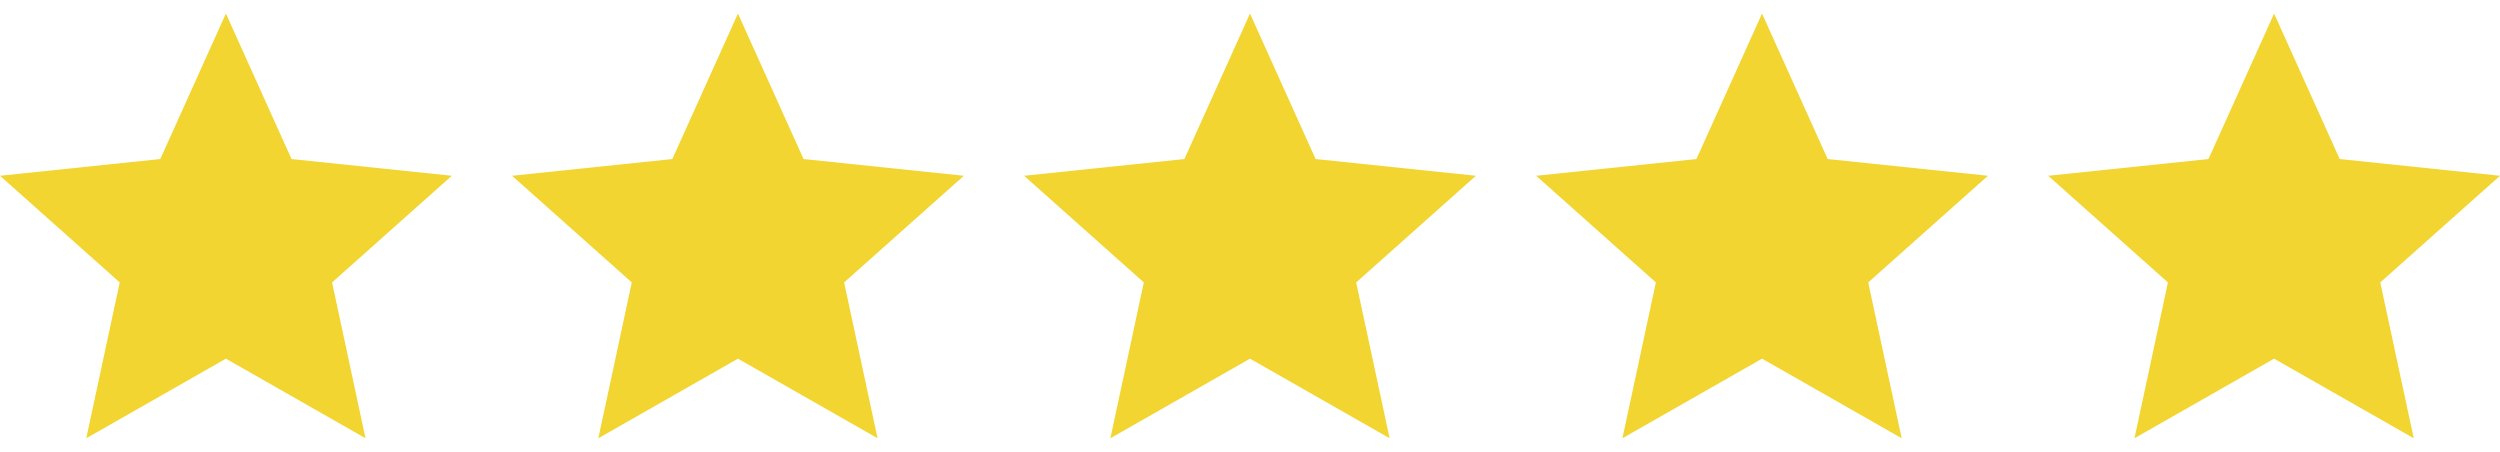
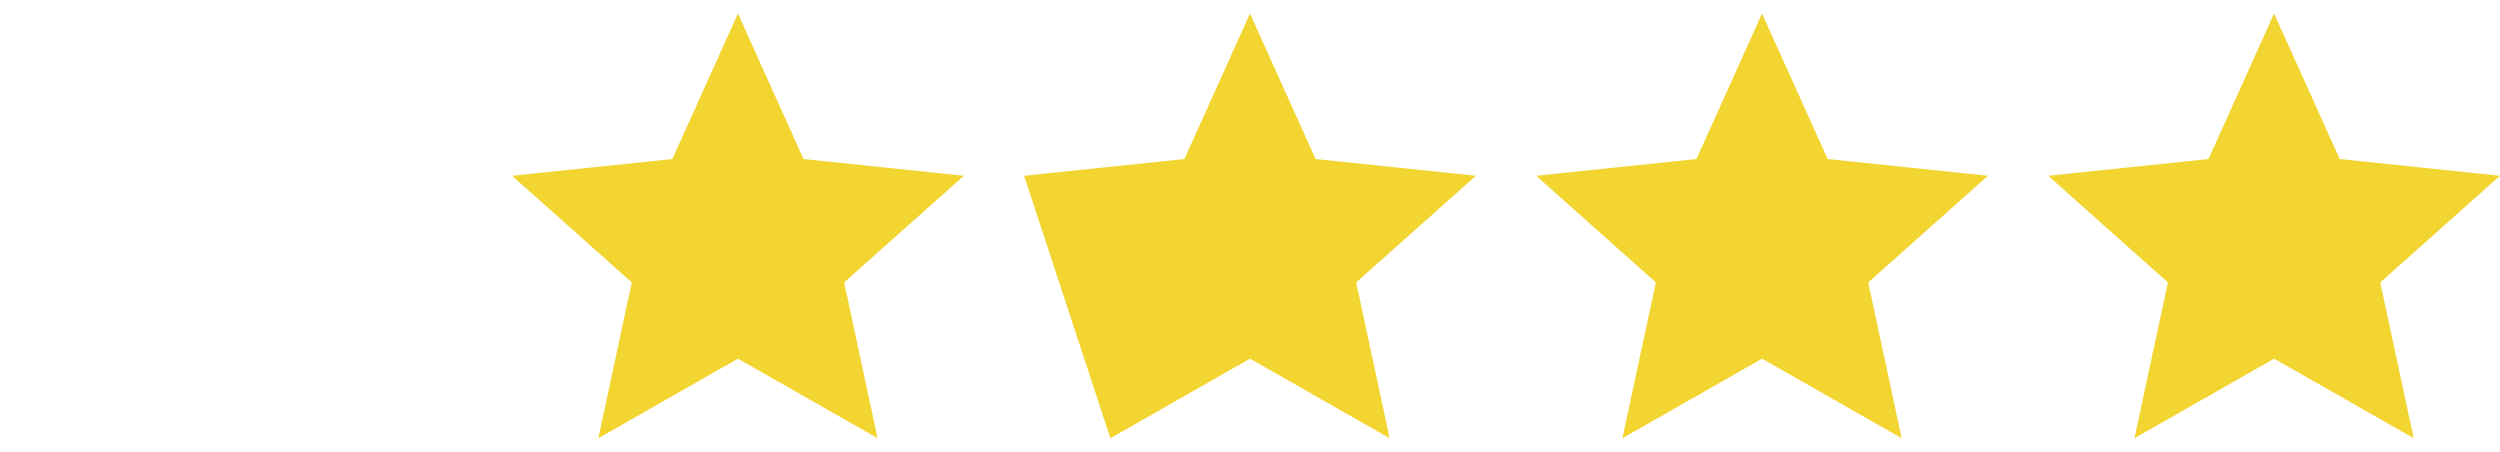
<svg xmlns="http://www.w3.org/2000/svg" width="166" height="30" viewBox="0 0 166 30" fill="none">
  <g clip-path="url(#clip0_4445_15425)">
    <path d="M15 0.9L19.357 10.561L30 11.671L22.05 18.753L24.27 29.1L15 23.815L5.729 29.1L7.95 18.753L0 11.671L10.643 10.561L15 0.9Z" fill="#F2D530" />
  </g>
  <g clip-path="url(#clip1_4445_15425)">
    <path d="M49 0.9L53.357 10.561L64 11.671L56.05 18.753L58.27 29.1L49 23.815L39.73 29.1L41.95 18.753L34 11.671L44.643 10.561L49 0.9Z" fill="#F2D530" />
  </g>
  <g clip-path="url(#clip2_4445_15425)">
-     <path d="M83 0.9L87.357 10.561L98 11.671L90.05 18.753L92.27 29.1L83 23.815L73.73 29.1L75.95 18.753L68 11.671L78.643 10.561L83 0.9Z" fill="#F2D530" />
+     <path d="M83 0.9L87.357 10.561L98 11.671L90.05 18.753L92.27 29.1L83 23.815L73.73 29.1L68 11.671L78.643 10.561L83 0.9Z" fill="#F2D530" />
  </g>
  <g clip-path="url(#clip3_4445_15425)">
    <path d="M117 0.9L121.357 10.561L132 11.671L124.05 18.753L126.271 29.1L117 23.815L107.729 29.1L109.95 18.753L102 11.671L112.643 10.561L117 0.9Z" fill="#F2D530" />
  </g>
  <g clip-path="url(#clip4_4445_15425)">
    <path d="M151 0.9L155.357 10.561L166 11.671L158.05 18.753L160.271 29.1L151 23.815L141.729 29.1L143.95 18.753L136 11.671L146.643 10.561L151 0.9Z" fill="#F2D530" />
  </g>
  <defs>
    <clipPath id="clip0_4445_15425">
-       <rect width="30" height="30" fill="white" />
-     </clipPath>
+       </clipPath>
    <clipPath id="clip1_4445_15425">
      <rect width="30" height="30" fill="white" transform="translate(34)" />
    </clipPath>
    <clipPath id="clip2_4445_15425">
      <rect width="30" height="30" fill="white" transform="translate(68)" />
    </clipPath>
    <clipPath id="clip3_4445_15425">
      <rect width="30" height="30" fill="white" transform="translate(102)" />
    </clipPath>
    <clipPath id="clip4_4445_15425">
      <rect width="30" height="30" fill="white" transform="translate(136)" />
    </clipPath>
  </defs>
</svg>